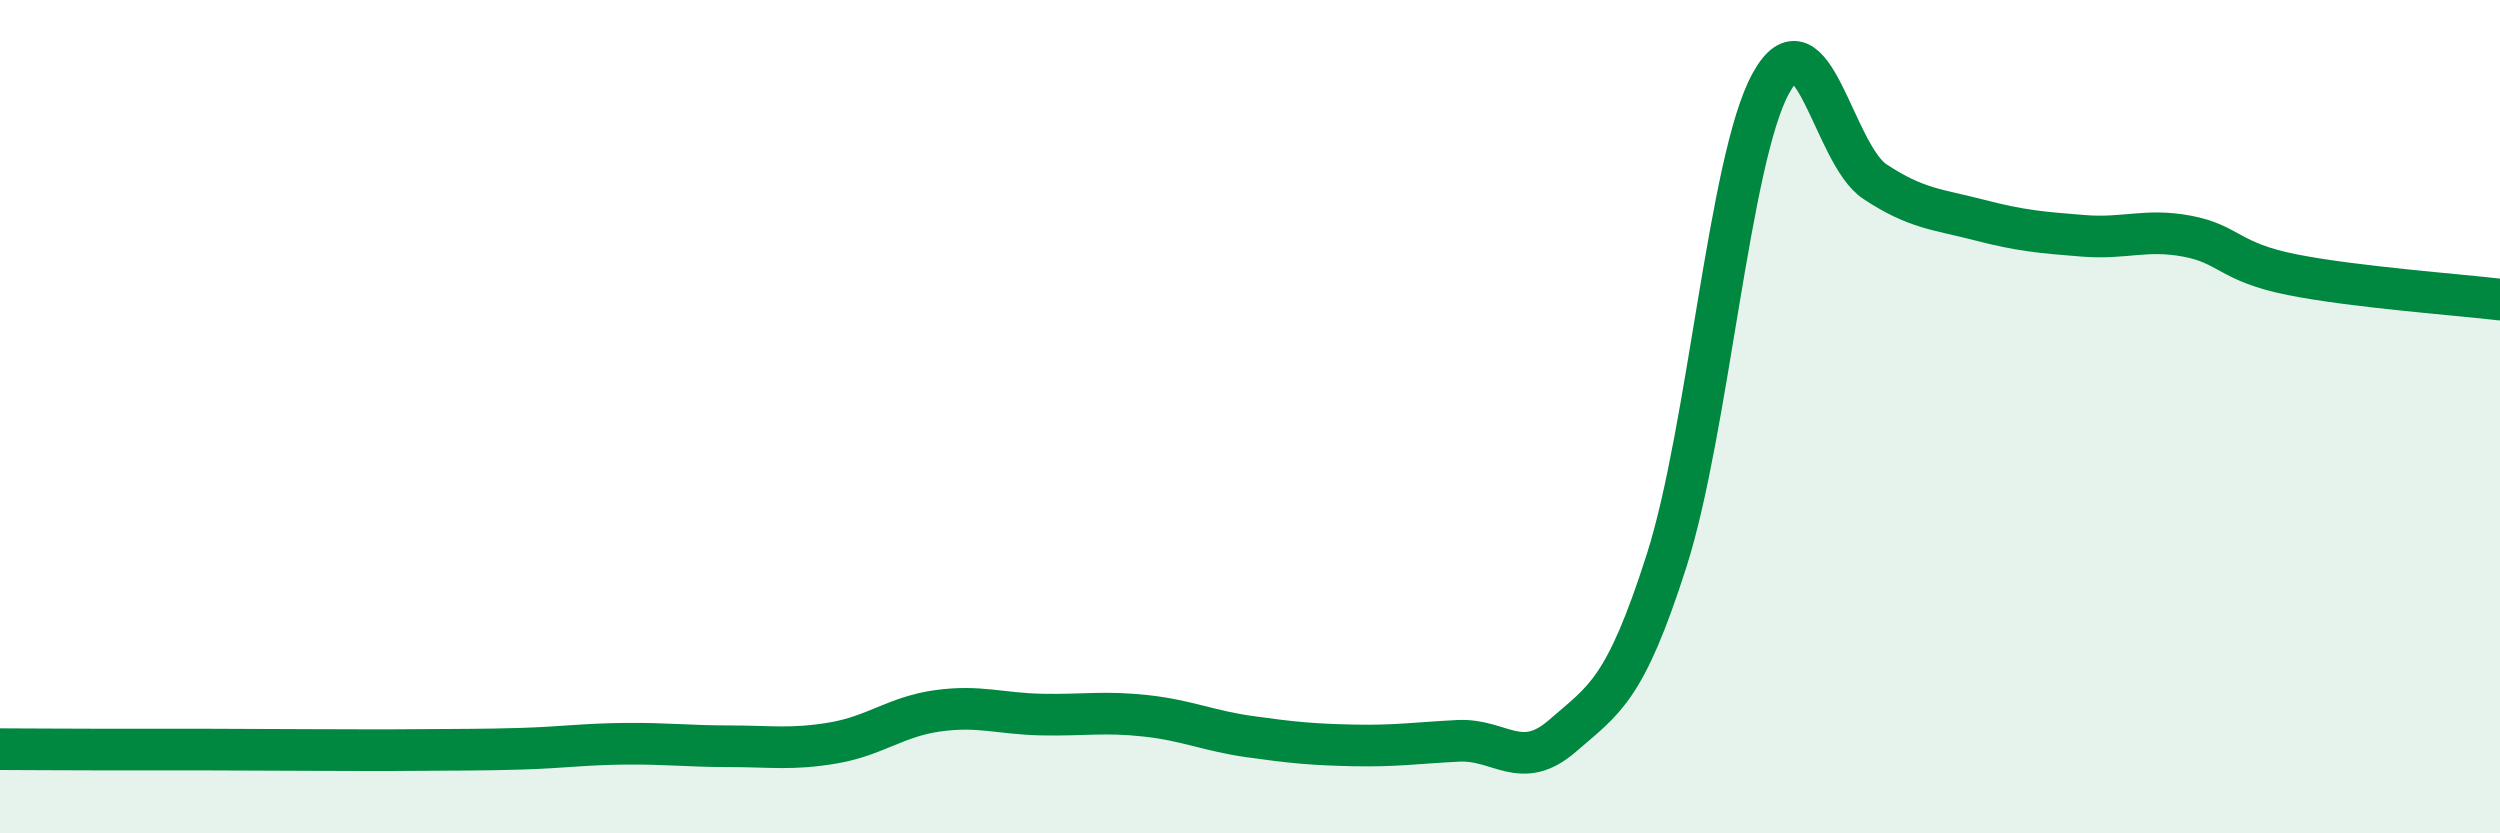
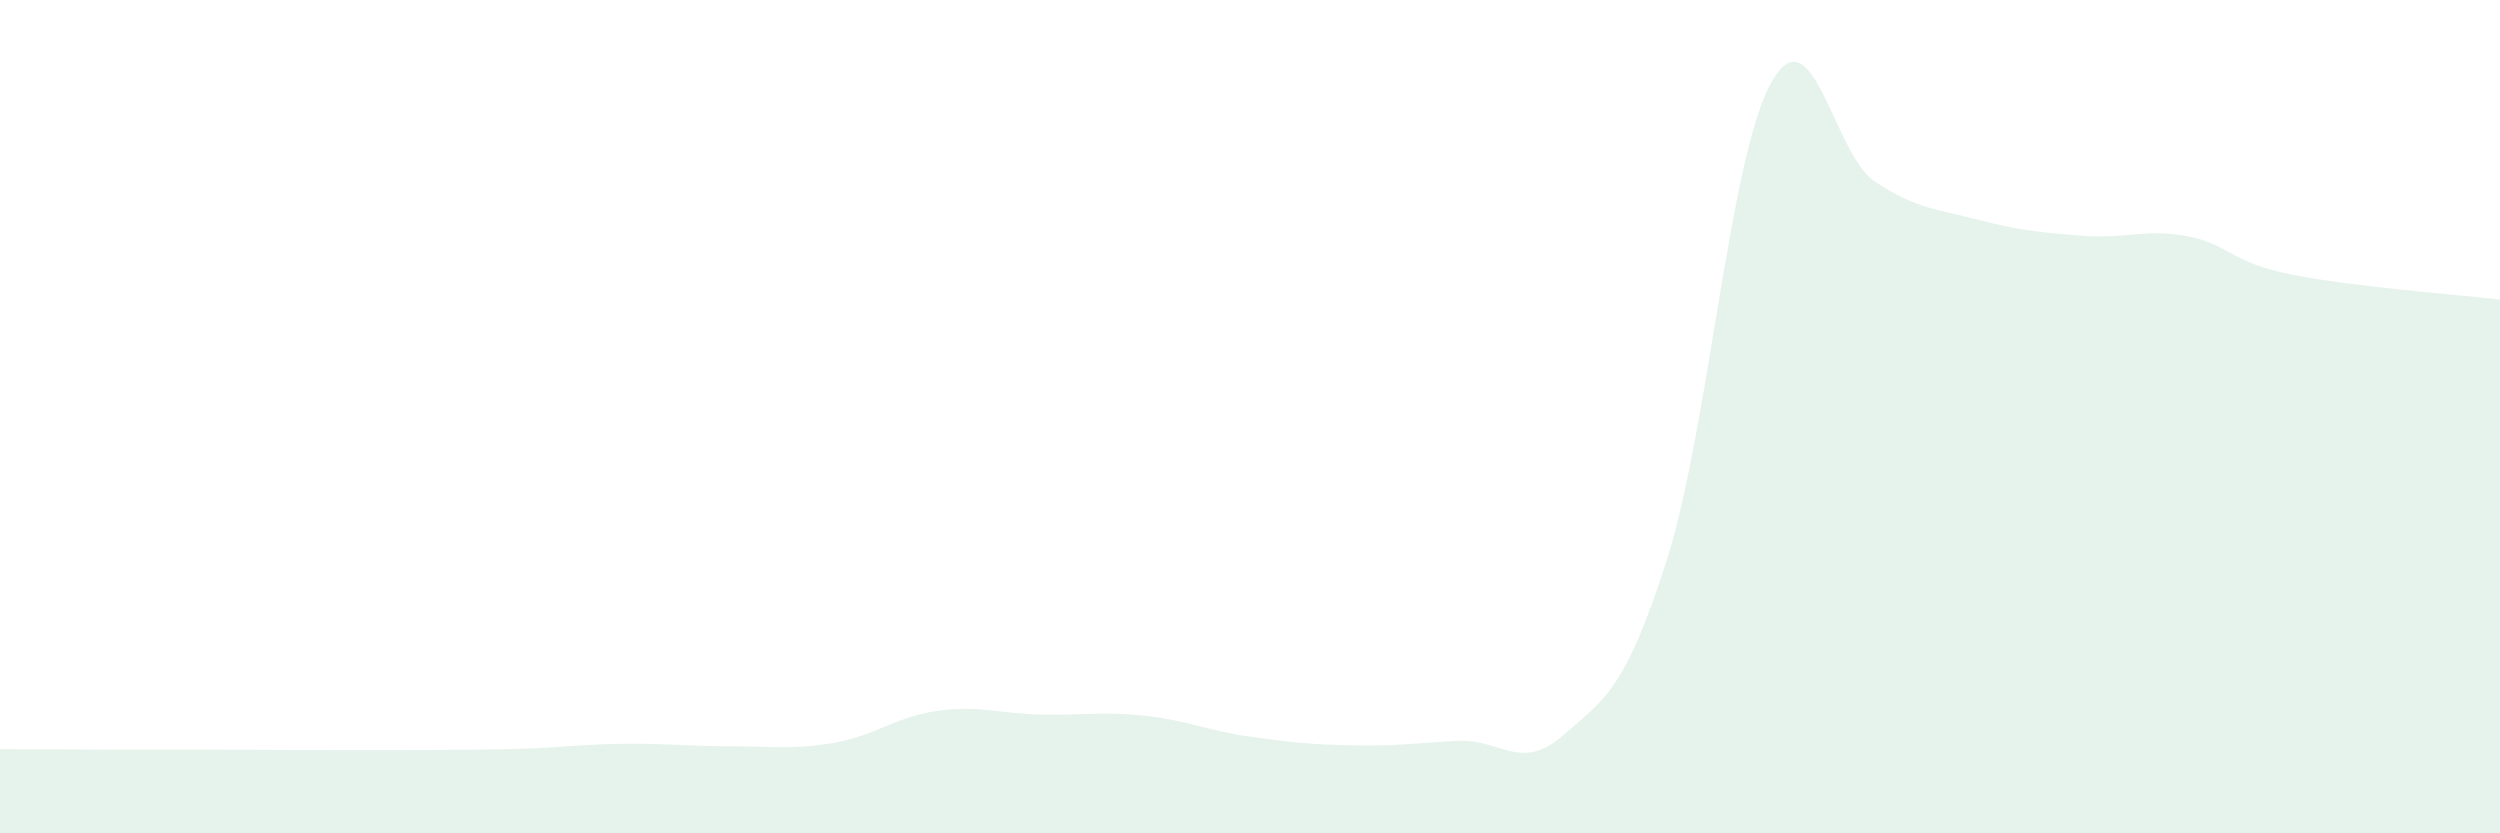
<svg xmlns="http://www.w3.org/2000/svg" width="60" height="20" viewBox="0 0 60 20">
  <path d="M 0,17.98 C 0.5,17.98 1.5,17.99 2.5,17.99 C 3.5,17.99 4,17.99 5,17.99 C 6,17.99 6.5,18 7.5,18 C 8.5,18 9,18.01 10,18 C 11,17.99 11.5,18 12.5,17.97 C 13.5,17.94 14,17.86 15,17.85 C 16,17.84 16.5,17.91 17.5,17.91 C 18.5,17.91 19,18 20,17.83 C 21,17.66 21.5,17.2 22.5,17.06 C 23.5,16.92 24,17.13 25,17.15 C 26,17.17 26.5,17.07 27.5,17.18 C 28.5,17.29 29,17.54 30,17.68 C 31,17.82 31.5,17.87 32.5,17.89 C 33.5,17.91 34,17.83 35,17.78 C 36,17.73 36.5,18.53 37.5,17.66 C 38.5,16.79 39,16.58 40,13.45 C 41,10.32 41.5,3.82 42.5,2 C 43.5,0.18 44,3.7 45,4.36 C 46,5.02 46.5,5.02 47.5,5.28 C 48.5,5.54 49,5.58 50,5.66 C 51,5.74 51.5,5.48 52.5,5.67 C 53.5,5.86 53.5,6.29 55,6.59 C 56.5,6.89 59,7.07 60,7.19L60 20L0 20Z" fill="#008740" opacity="0.1" stroke-linecap="round" stroke-linejoin="round" />
-   <path d="M 0,17.98 C 0.5,17.98 1.5,17.99 2.5,17.99 C 3.5,17.99 4,17.99 5,17.99 C 6,17.99 6.5,18 7.5,18 C 8.5,18 9,18.01 10,18 C 11,17.99 11.5,18 12.5,17.97 C 13.5,17.94 14,17.86 15,17.85 C 16,17.84 16.5,17.91 17.5,17.91 C 18.5,17.91 19,18 20,17.83 C 21,17.66 21.5,17.2 22.5,17.06 C 23.5,16.92 24,17.13 25,17.15 C 26,17.17 26.5,17.07 27.5,17.18 C 28.5,17.29 29,17.54 30,17.68 C 31,17.82 31.5,17.87 32.5,17.89 C 33.5,17.91 34,17.83 35,17.78 C 36,17.73 36.5,18.53 37.5,17.66 C 38.5,16.79 39,16.58 40,13.45 C 41,10.32 41.5,3.82 42.5,2 C 43.5,0.18 44,3.7 45,4.36 C 46,5.02 46.5,5.02 47.5,5.28 C 48.5,5.54 49,5.58 50,5.66 C 51,5.74 51.5,5.48 52.5,5.67 C 53.5,5.86 53.5,6.29 55,6.59 C 56.5,6.89 59,7.07 60,7.19" stroke="#008740" stroke-width="1" fill="none" stroke-linecap="round" stroke-linejoin="round" />
</svg>